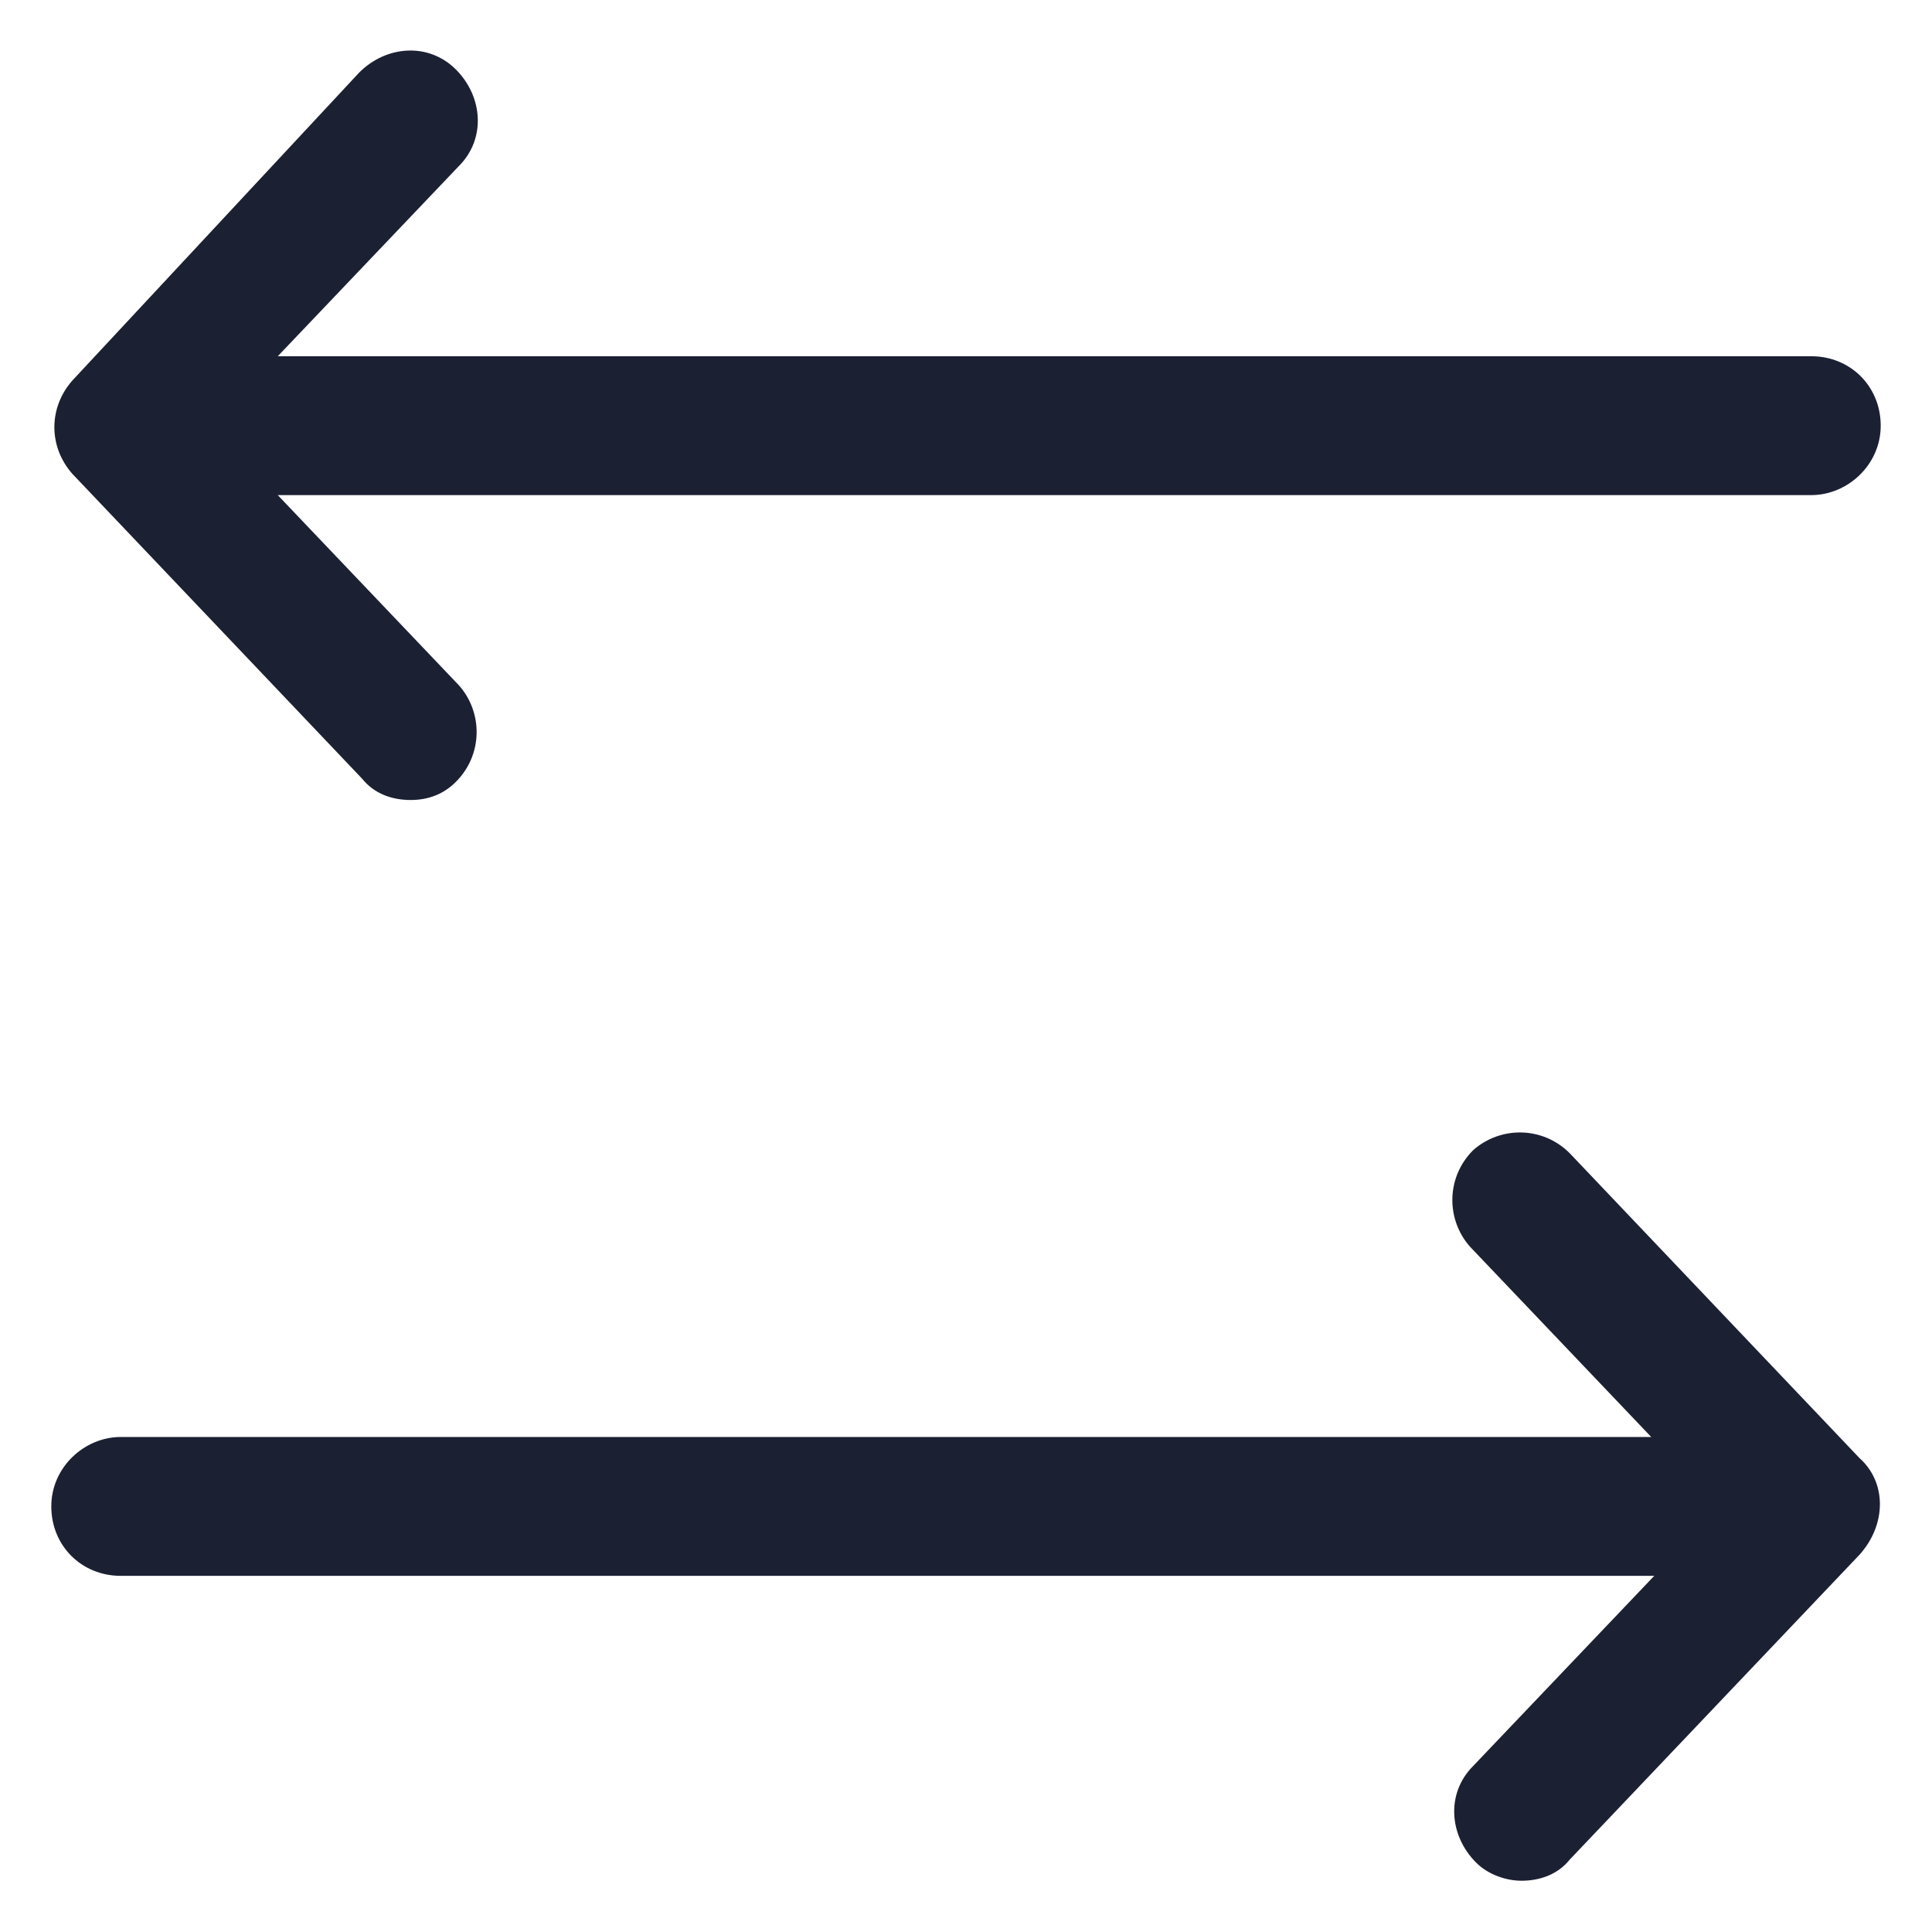
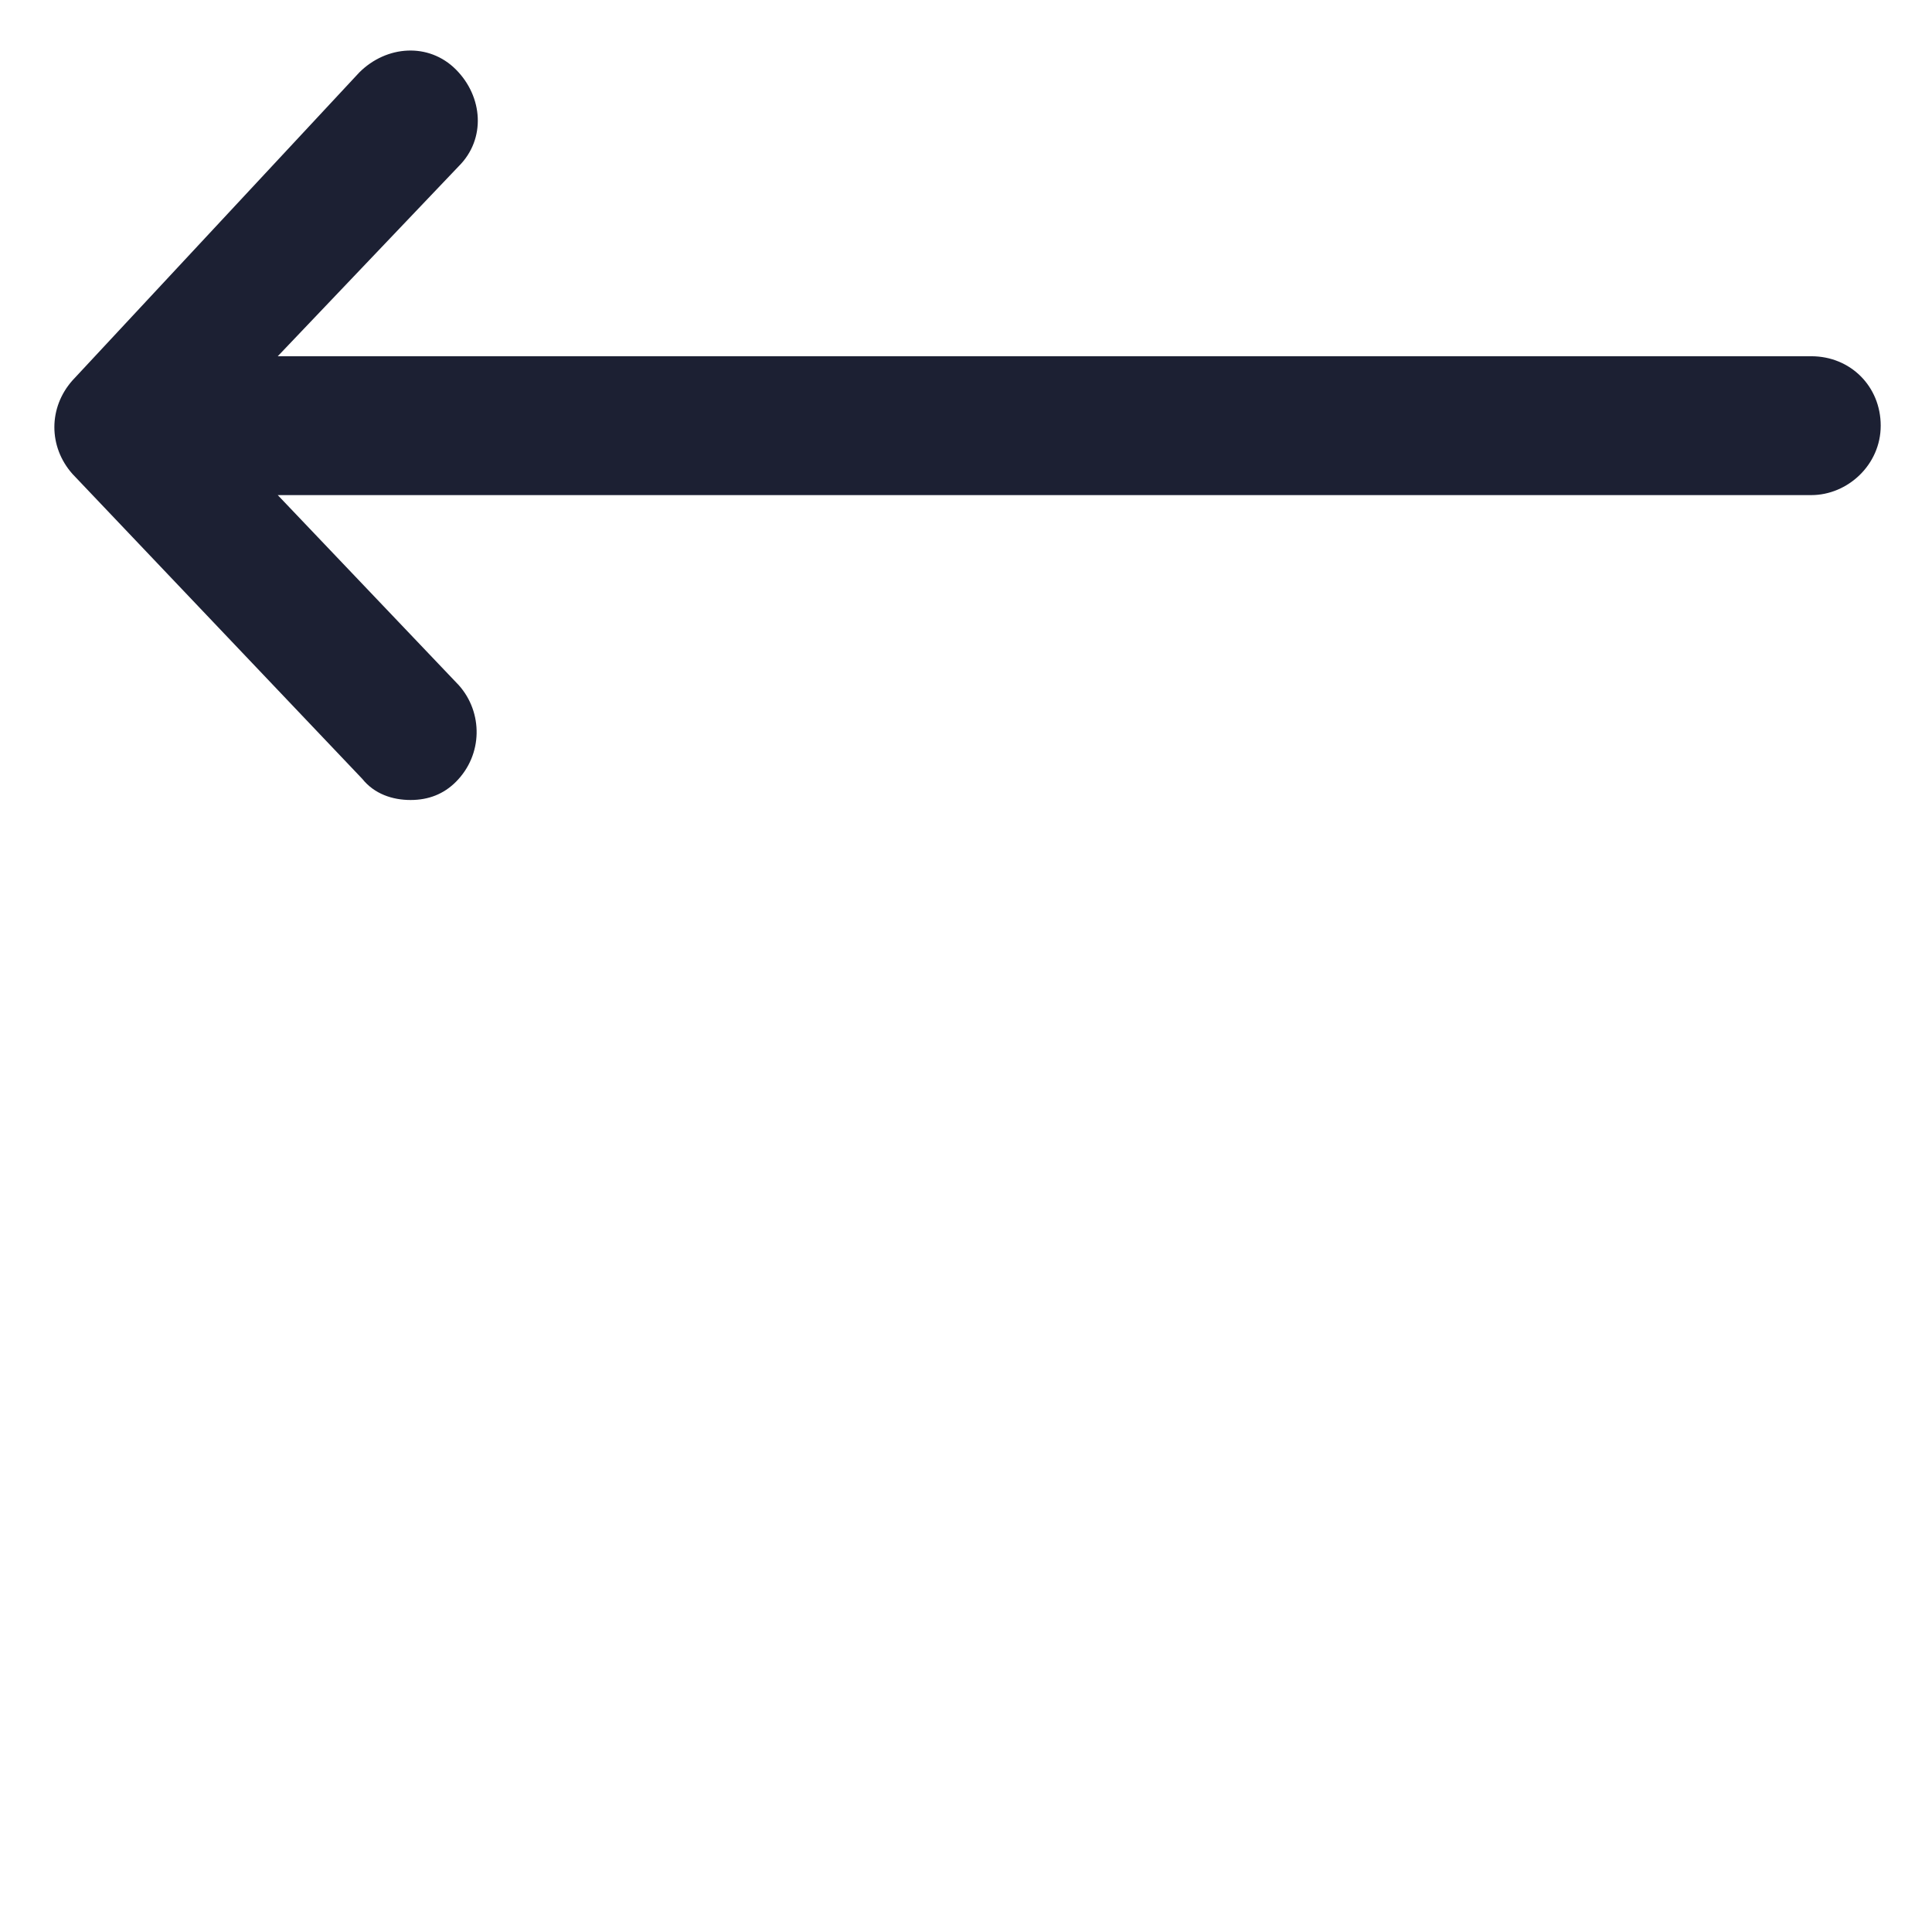
<svg xmlns="http://www.w3.org/2000/svg" fill="#1C2033" width="52" height="52" viewBox="0 0 64 64">
-   <path d="M61.599 48.302L51.999 38.202C51.099 37.302 49.699 37.302 48.799 38.102C47.899 39.002 47.899 40.402 48.699 41.302L54.699 47.602H3.999C2.799 47.602 1.699 48.602 1.699 49.902C1.699 51.202 2.699 52.202 3.999 52.202H54.799L48.799 58.502C47.899 59.402 47.999 60.802 48.899 61.702C49.299 62.102 49.899 62.302 50.399 62.302C50.999 62.302 51.599 62.102 51.999 61.602L61.599 51.502C62.499 50.502 62.499 49.102 61.599 48.302Z" />
  <path d="M12.001 25.801C12.401 26.301 13.001 26.501 13.601 26.501C14.201 26.501 14.701 26.301 15.101 25.901C16.001 25.001 16.001 23.601 15.201 22.701L9.201 16.401H60.001C61.201 16.401 62.301 15.401 62.301 14.101C62.301 12.801 61.301 11.801 60.001 11.801H9.201L15.201 5.501C16.101 4.601 16.001 3.201 15.101 2.301C14.201 1.401 12.801 1.501 11.901 2.401L2.401 12.601C1.601 13.501 1.601 14.801 2.401 15.701L12.001 25.801Z" />
</svg>